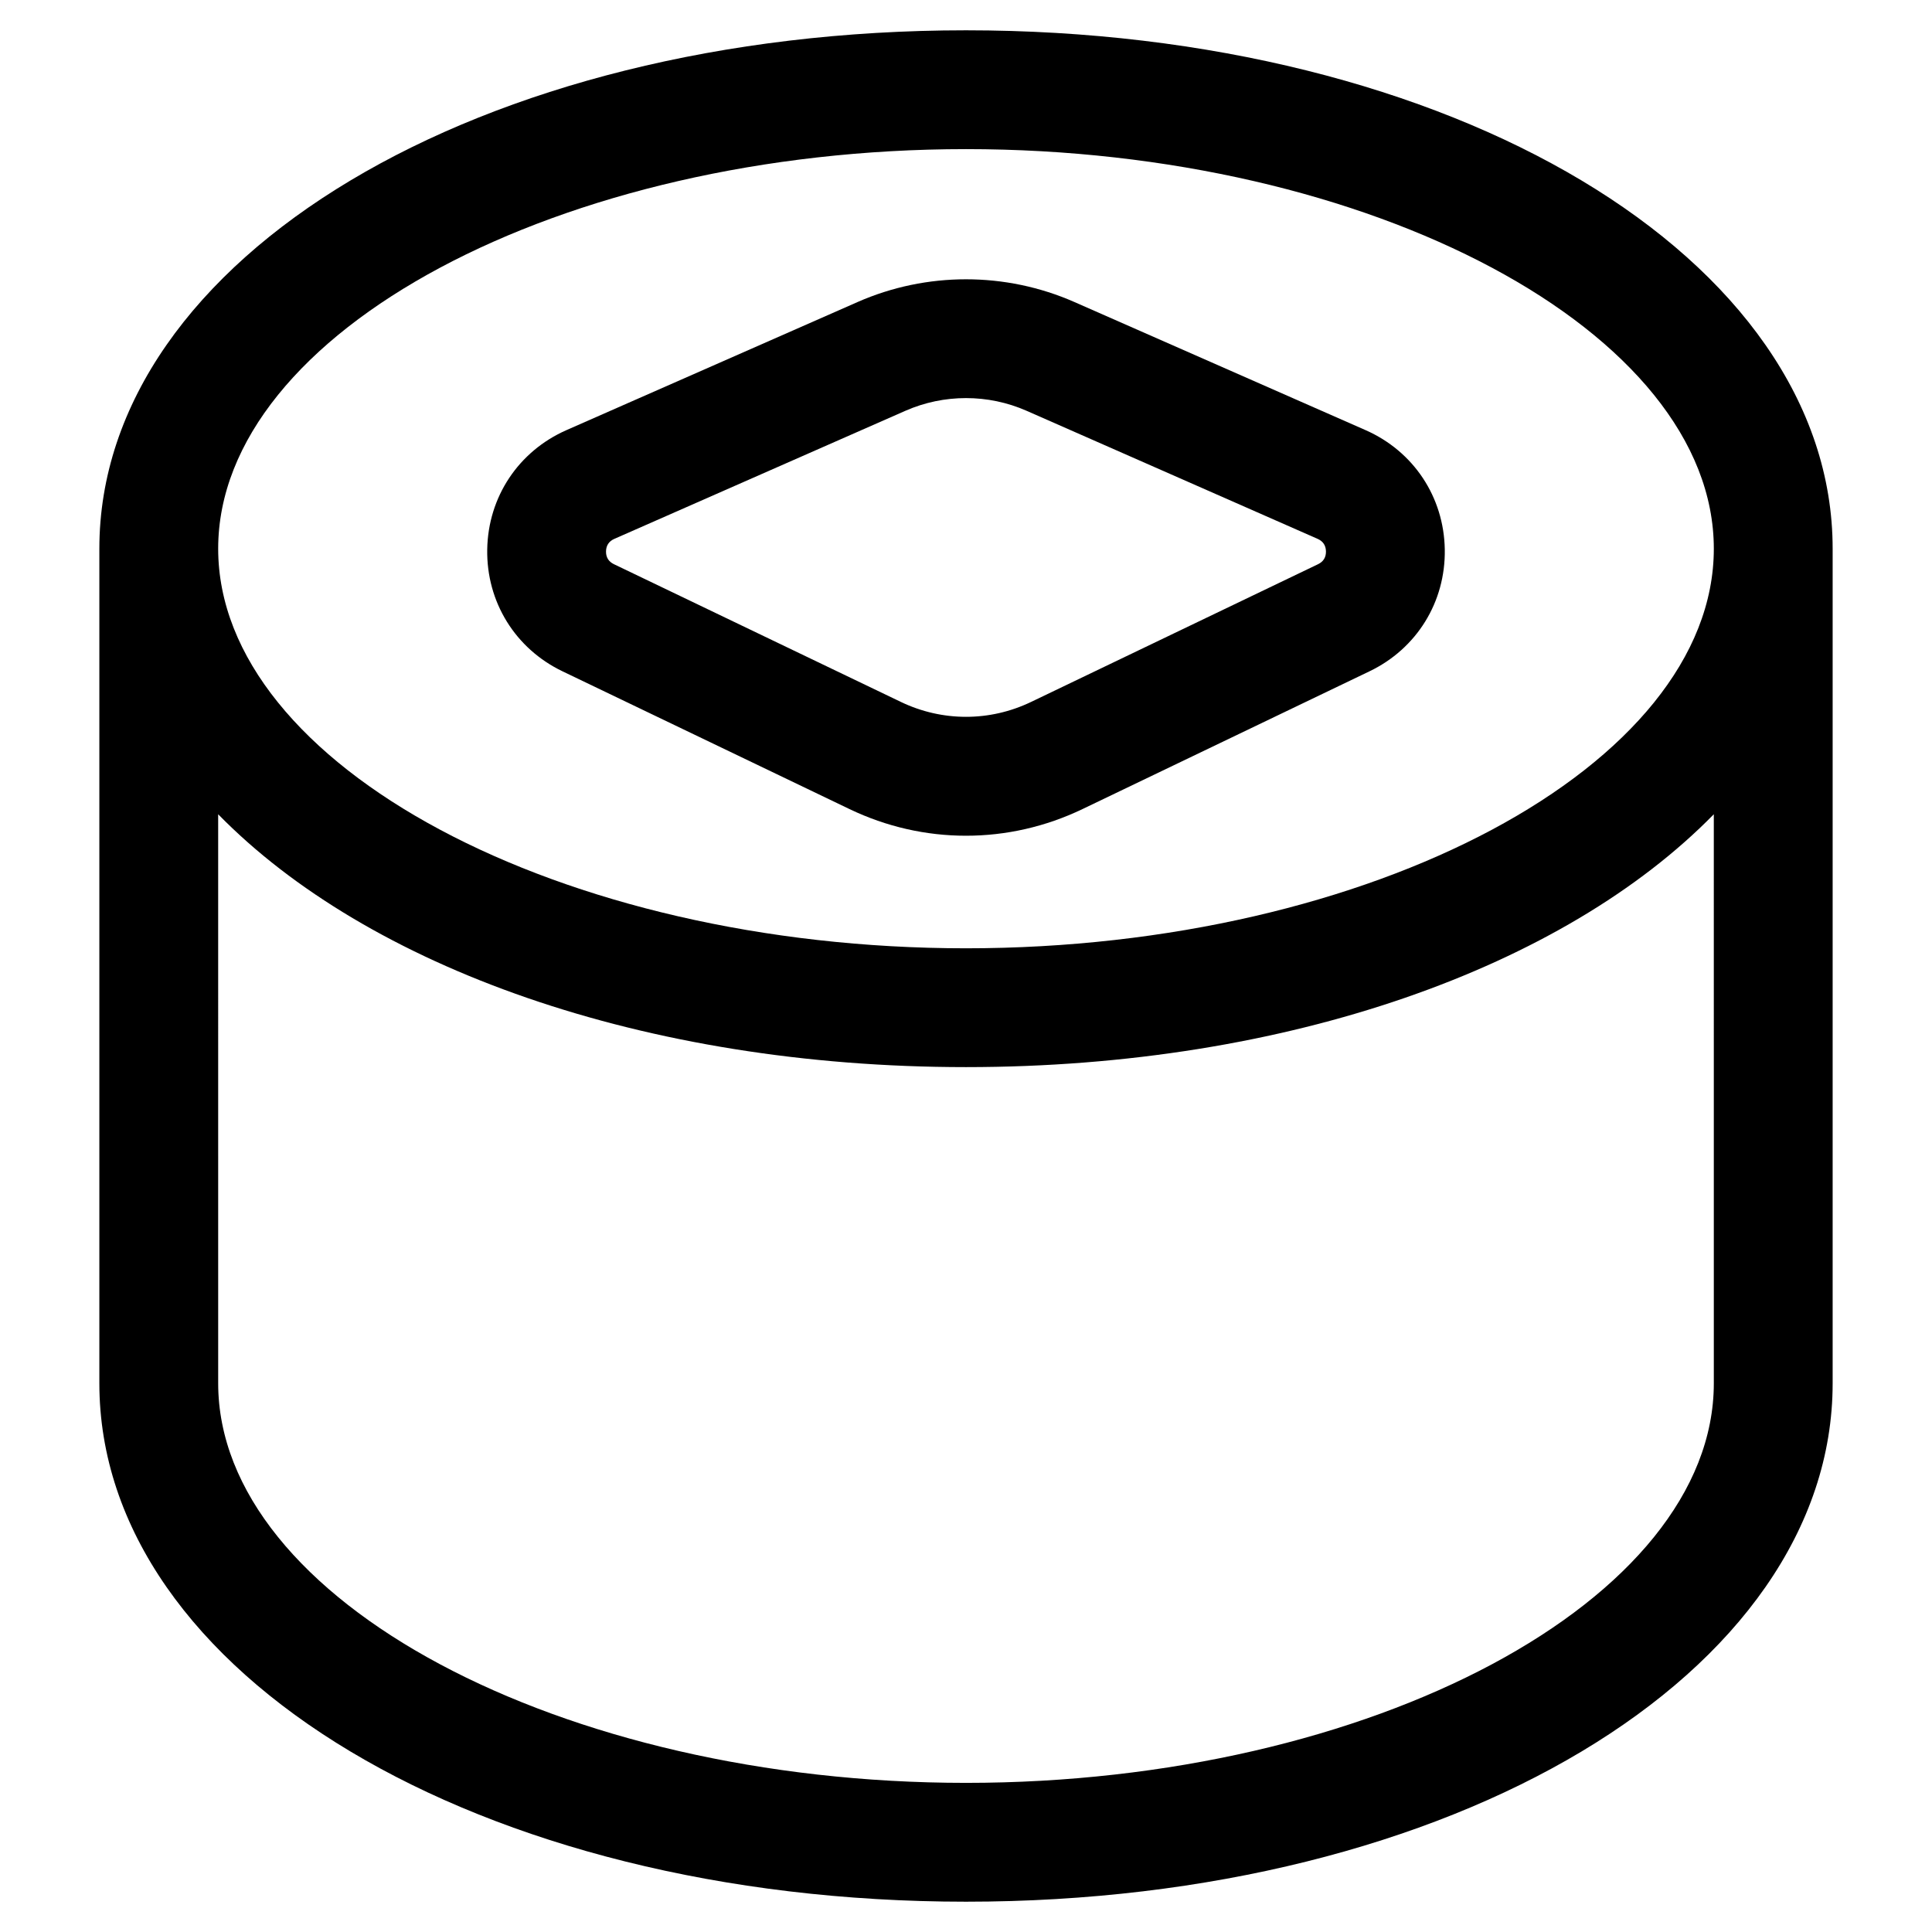
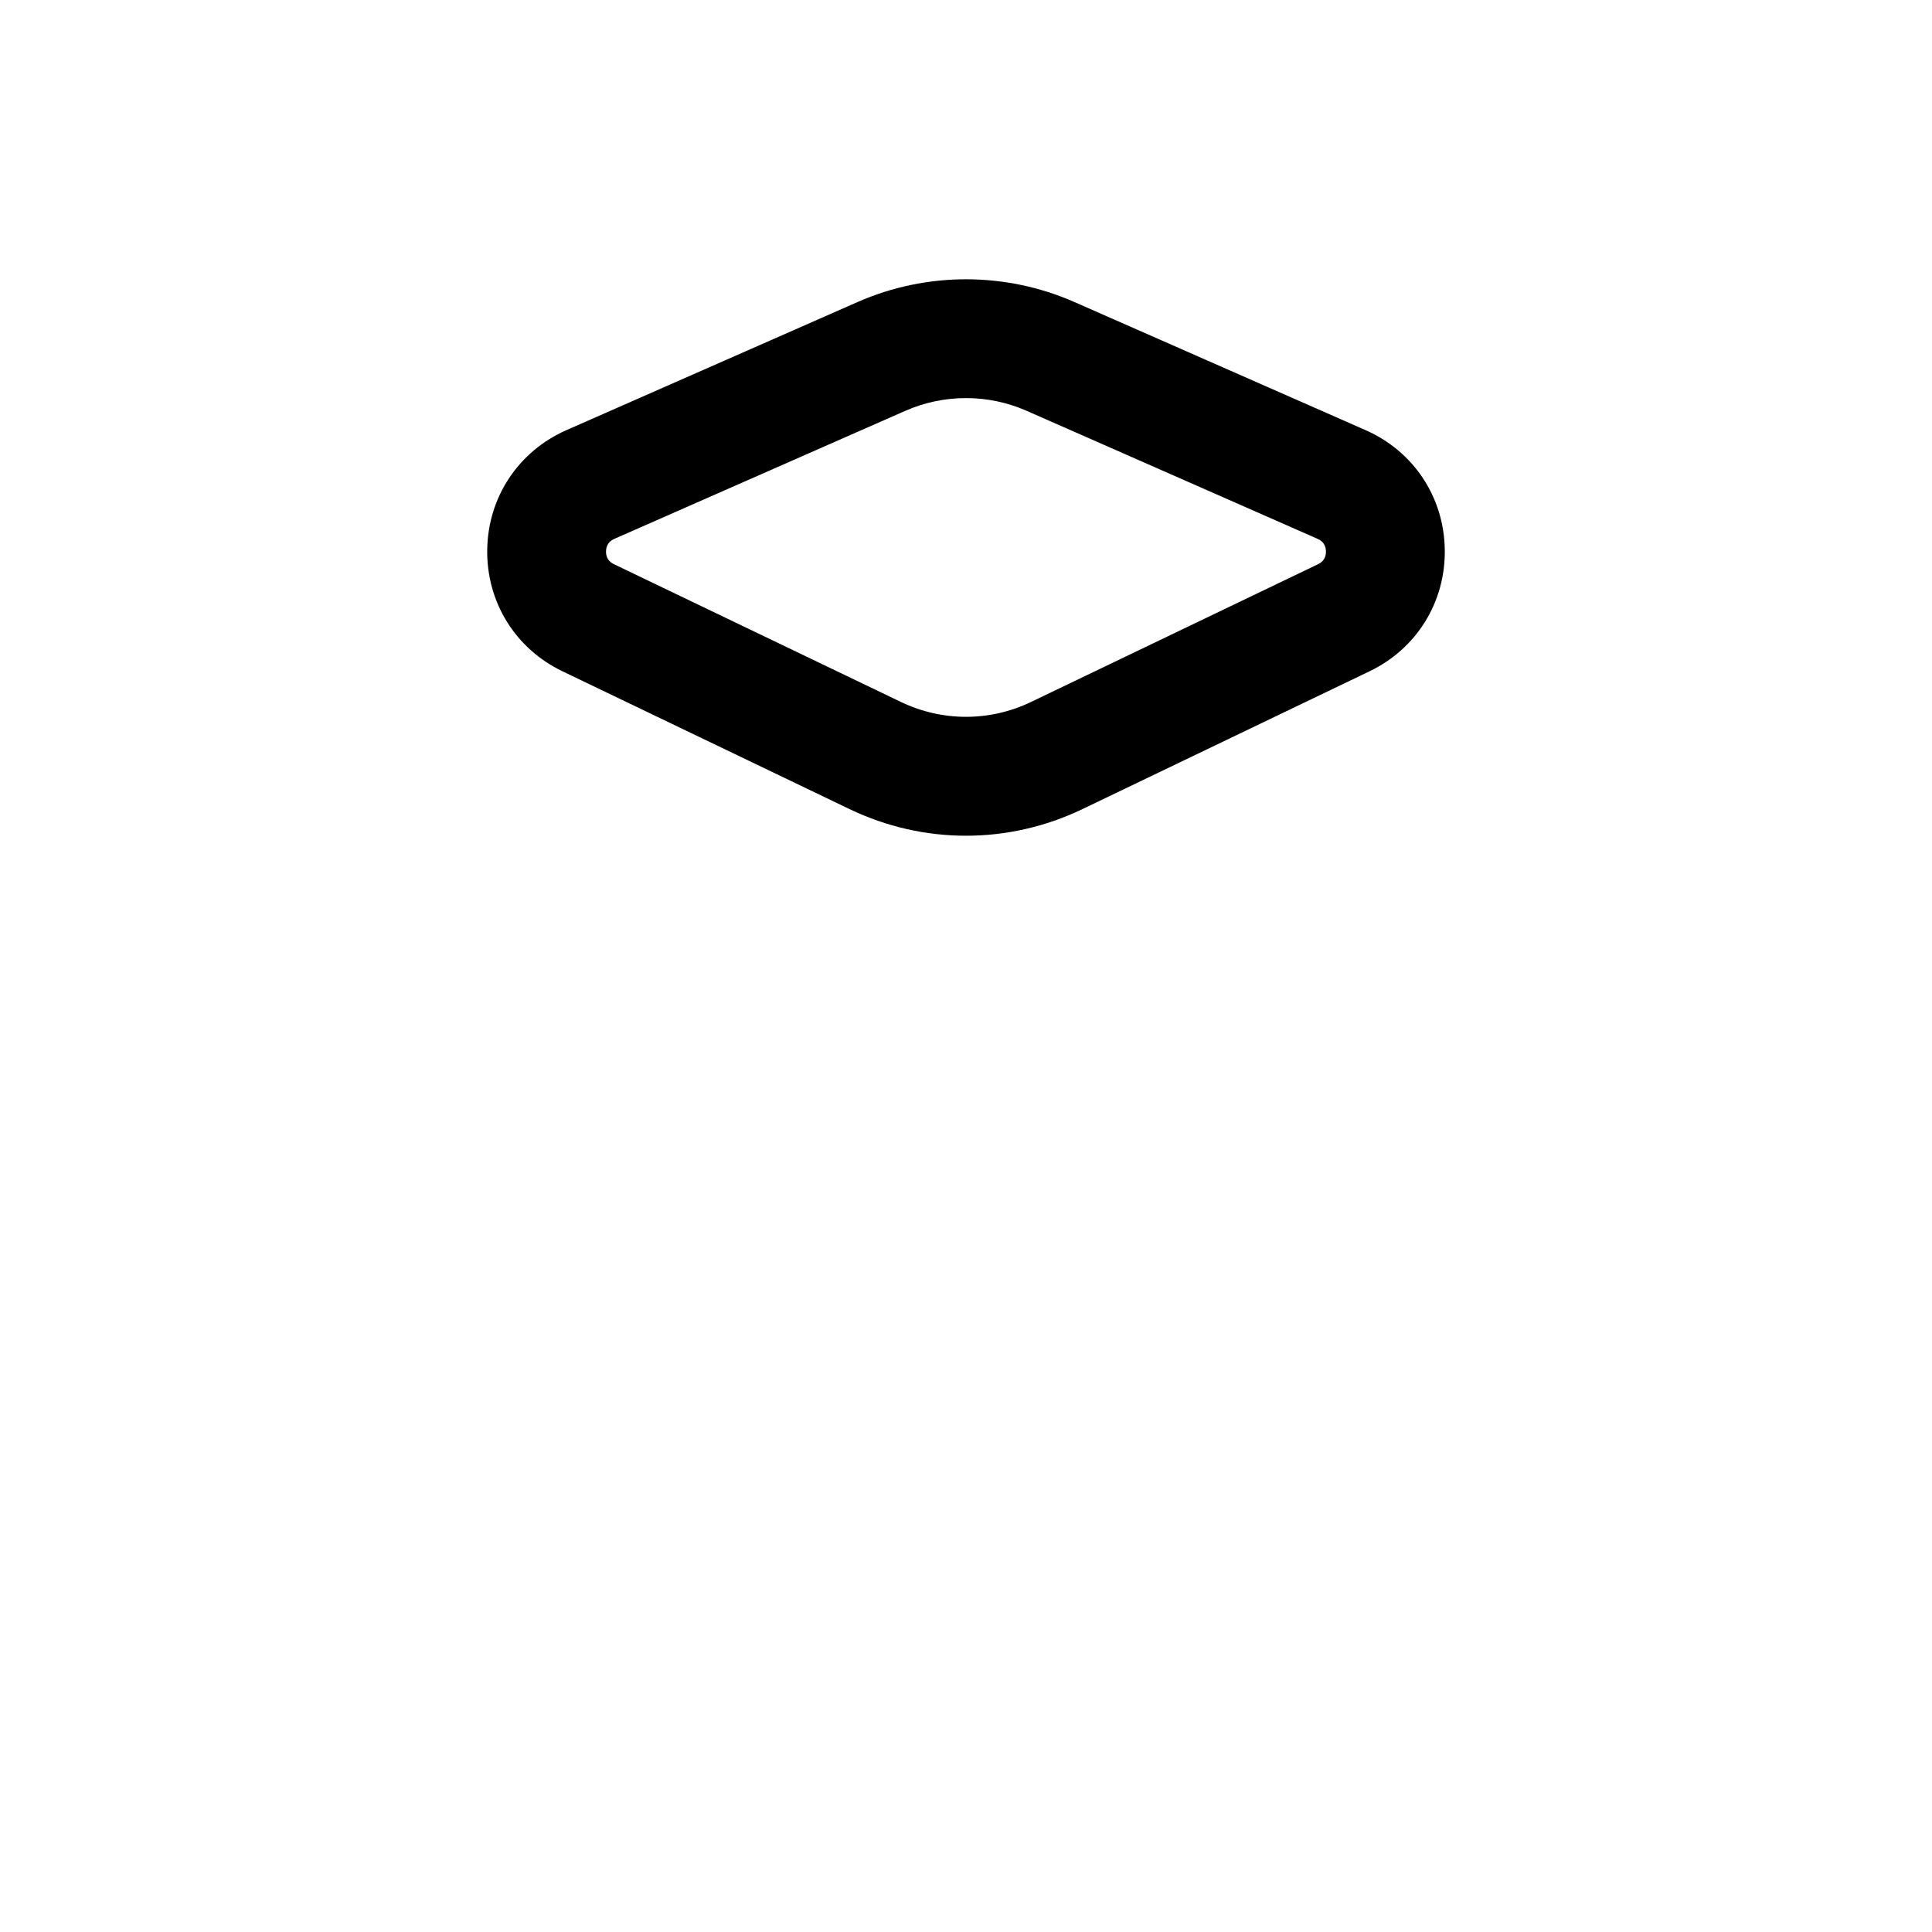
<svg xmlns="http://www.w3.org/2000/svg" fill="#000000" width="800px" height="800px" version="1.1" viewBox="144 144 512 512">
  <g>
-     <path d="m400 152.03c-128.79 0-229.67 60.344-229.67 137.38v221.17c0 77.039 100.89 137.39 229.67 137.39s229.67-60.348 229.67-137.39v-221.17c0-77.039-100.88-137.38-229.67-137.38zm0 31.488c107.43 0 198.18 48.496 198.18 105.9 0 57.398-90.754 105.89-198.18 105.89s-198.18-48.496-198.18-105.9c0-57.402 90.758-105.89 198.18-105.89zm198.18 327.06c0 57.402-90.754 105.9-198.18 105.9s-198.18-48.496-198.18-105.9l-0.004-150.79c39.559 40.406 112.7 67.008 198.18 67.008s158.62-26.602 198.18-67.008z" />
    <path d="m293.08 321.91 76.047 36.504c9.805 4.707 20.34 7.062 30.875 7.062 10.531 0 21.066-2.356 30.875-7.066l76.047-36.504c12.539-6.016 20.188-18.395 19.957-32.301-0.23-13.906-8.281-26.027-21.012-31.625l-77.133-33.938c-18.258-8.039-39.211-8.039-57.477 0l-77.129 33.938c-12.73 5.602-20.781 17.719-21.012 31.625-0.227 13.91 7.422 26.285 19.961 32.305zm13.734-35.109 77.125-33.938c10.211-4.488 21.914-4.488 32.113 0l77.129 33.938c1.441 0.633 2.184 1.754 2.211 3.324 0.027 1.57-0.68 2.715-2.094 3.394l-76.047 36.5c-10.969 5.266-23.539 5.262-34.508 0l-76.047-36.504c-1.414-0.68-2.121-1.824-2.094-3.394 0.031-1.566 0.77-2.684 2.211-3.32z" />
  </g>
</svg>